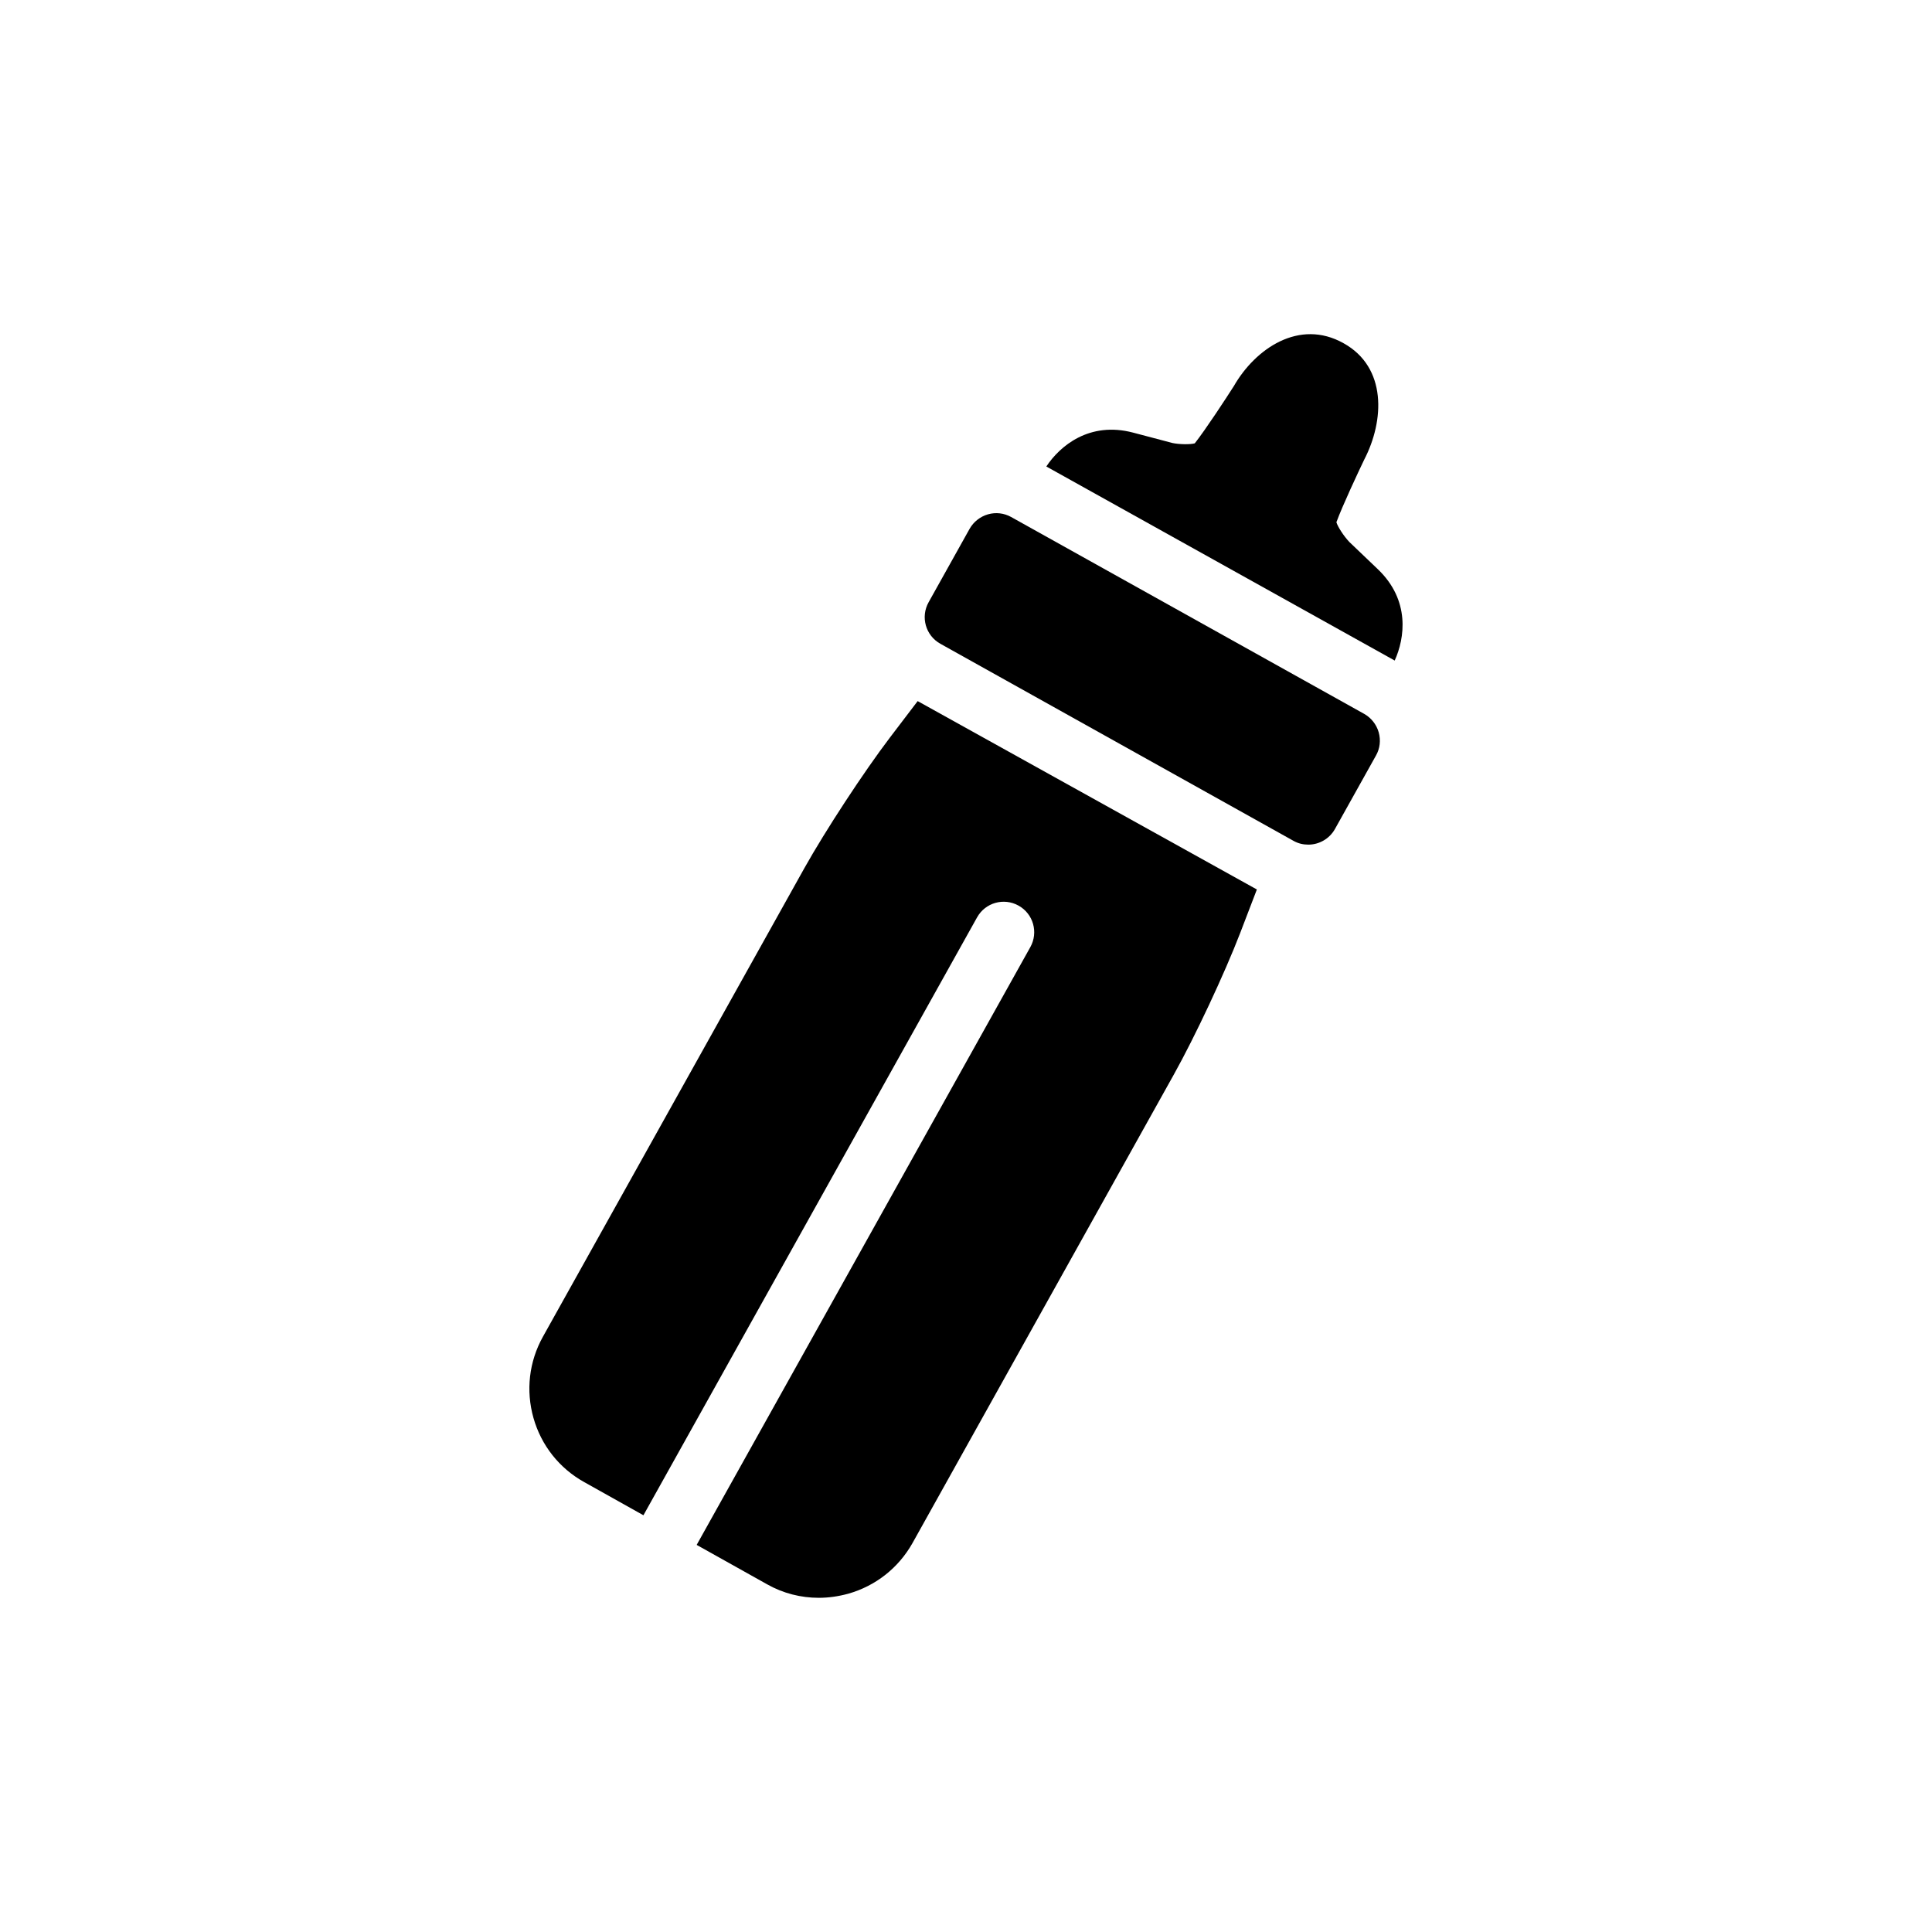
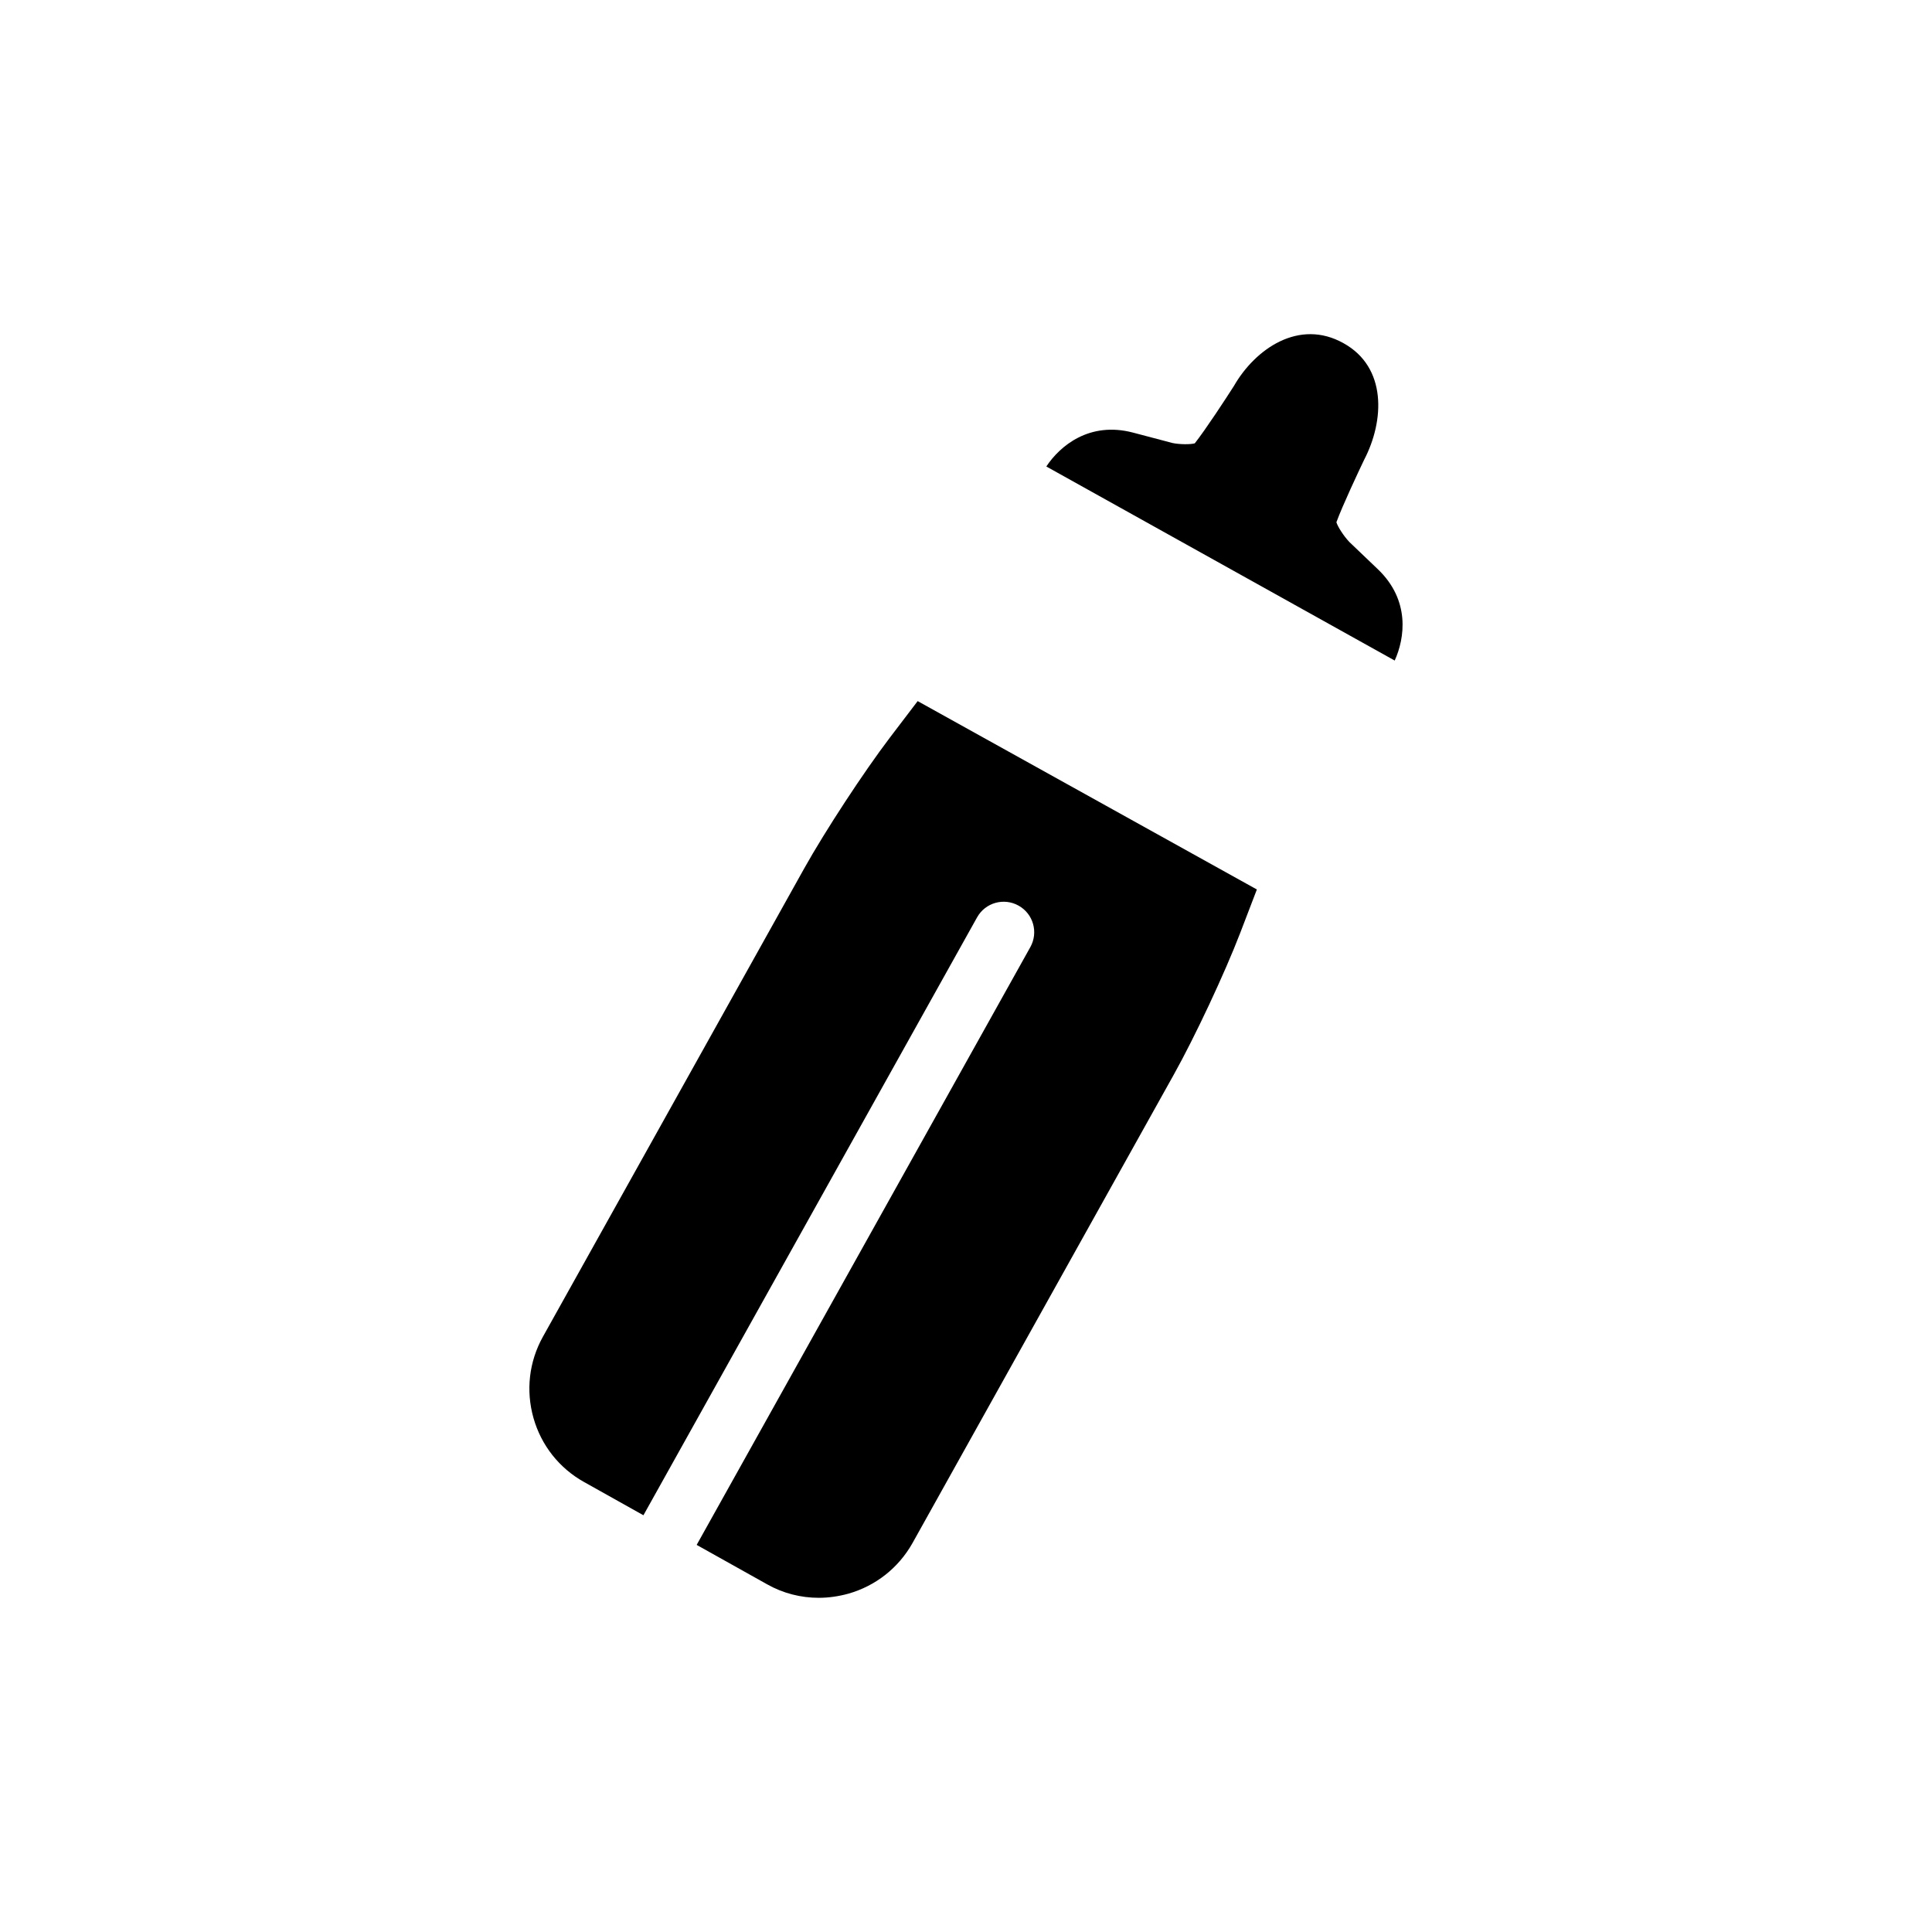
<svg xmlns="http://www.w3.org/2000/svg" fill="#000000" width="800px" height="800px" version="1.1" viewBox="144 144 512 512">
  <g>
-     <path d="m509.37 338.07c-0.586-2.059-1.973-3.82-3.82-4.871l-93.582-52.184c-1.891-1.051-4.074-1.301-6.129-0.715-2.059 0.586-3.82 1.973-4.871 3.82l-10.875 19.48c-2.184 3.906-0.797 8.816 3.106 11l93.586 52.23c1.258 0.715 2.602 1.008 3.945 1.008 2.812 0 5.582-1.512 7.055-4.156l10.875-19.48c1.047-1.848 1.297-4.031 0.711-6.133z" />
    <path d="m513.61 319.05c2.688-5.918 4.156-15.953-4.449-24.184l-7.559-7.223c-1.512-1.594-3.106-4.074-3.441-5.246 1.555-4.281 5.879-13.477 7.348-16.543 5.414-10.41 6.047-24.52-5.457-30.898-11.754-6.59-23.387 1.469-29.055 11.336-1.973 3.106-7.516 11.586-10.371 15.199-1.219 0.336-4.074 0.293-5.879-0.082l-10.496-2.769c-11.547-3.023-19.355 3.527-22.965 8.984z" />
    <path d="m387.19 329.8-7.348 9.656c-6.926 9.109-17.129 24.688-22.715 34.68l-69.273 124.15c-3.652 6.59-4.535 14.191-2.477 21.496 2.059 7.262 6.844 13.309 13.395 16.961l15.742 8.816 88.422-158.45c2.184-3.906 7.094-5.289 11-3.106s5.289 7.094 3.106 11l-88.418 158.41 18.684 10.453c4.242 2.394 8.941 3.57 13.688 3.57 2.602 0 5.207-0.379 7.809-1.09 7.262-2.059 13.309-6.844 17.004-13.395l69.273-124.19c5.582-9.992 13.477-26.828 17.59-37.535l4.41-11.504z" />
  </g>
</svg>